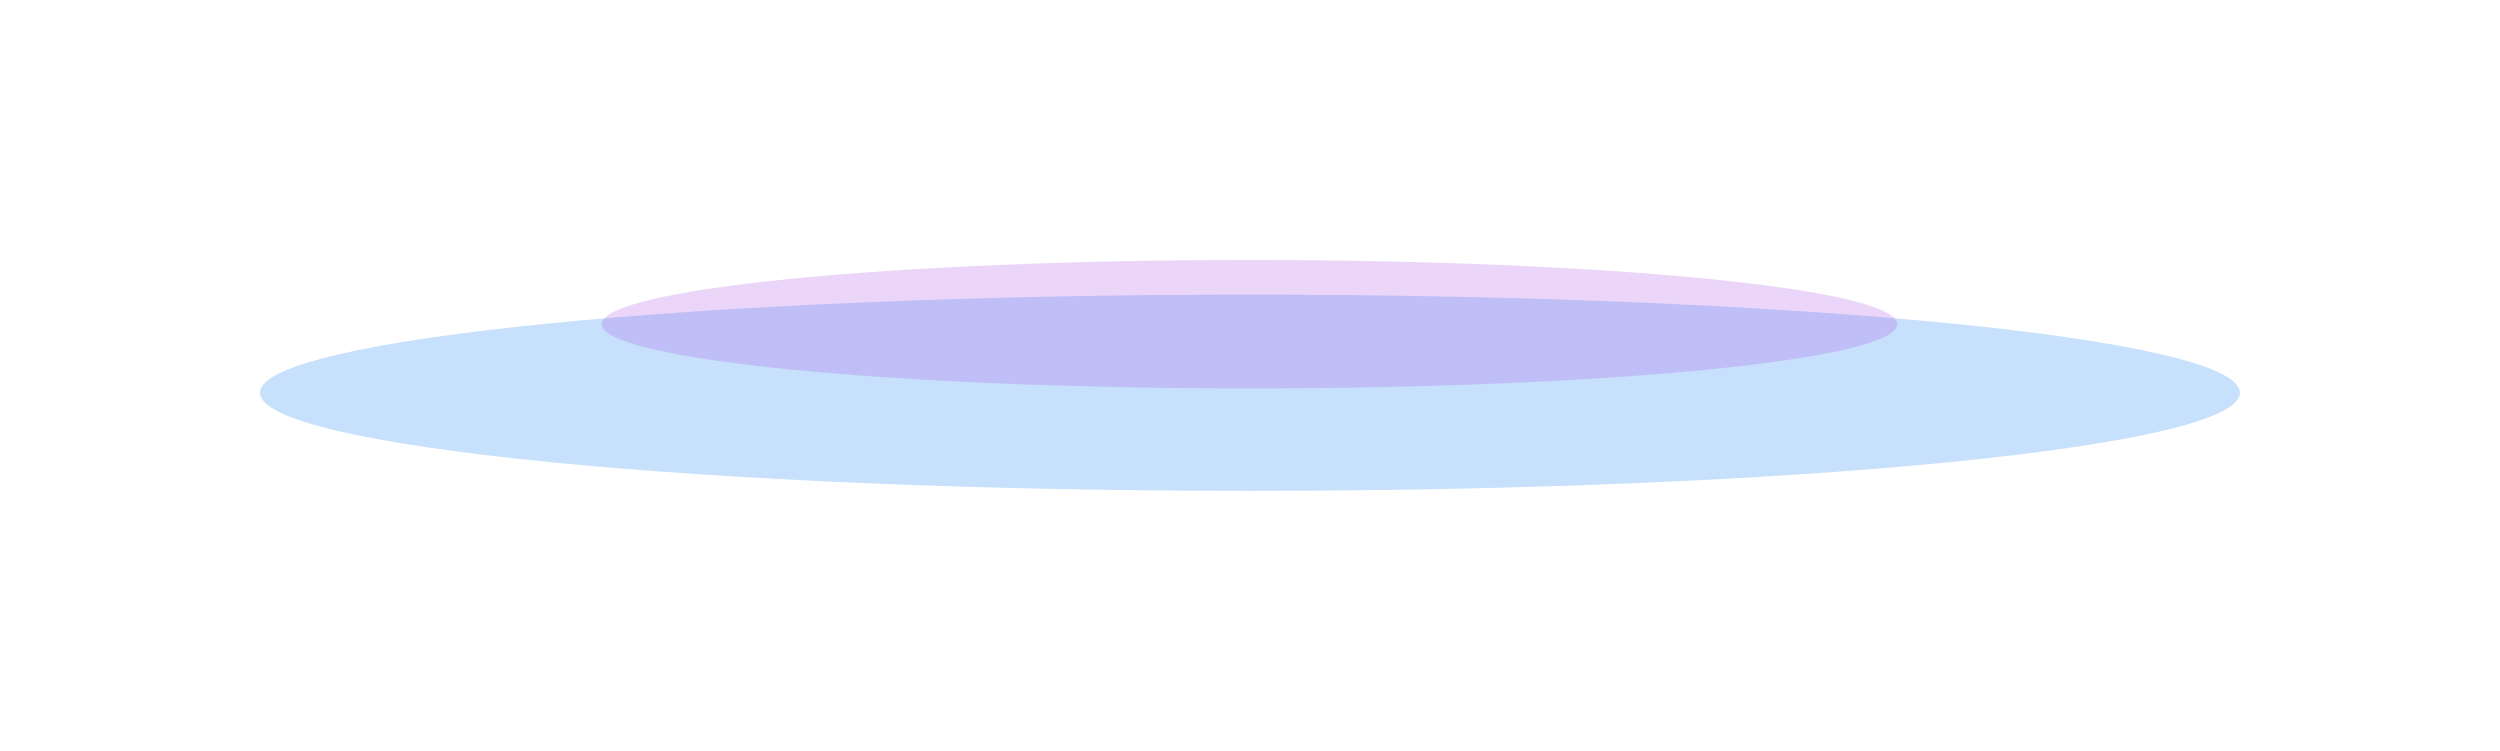
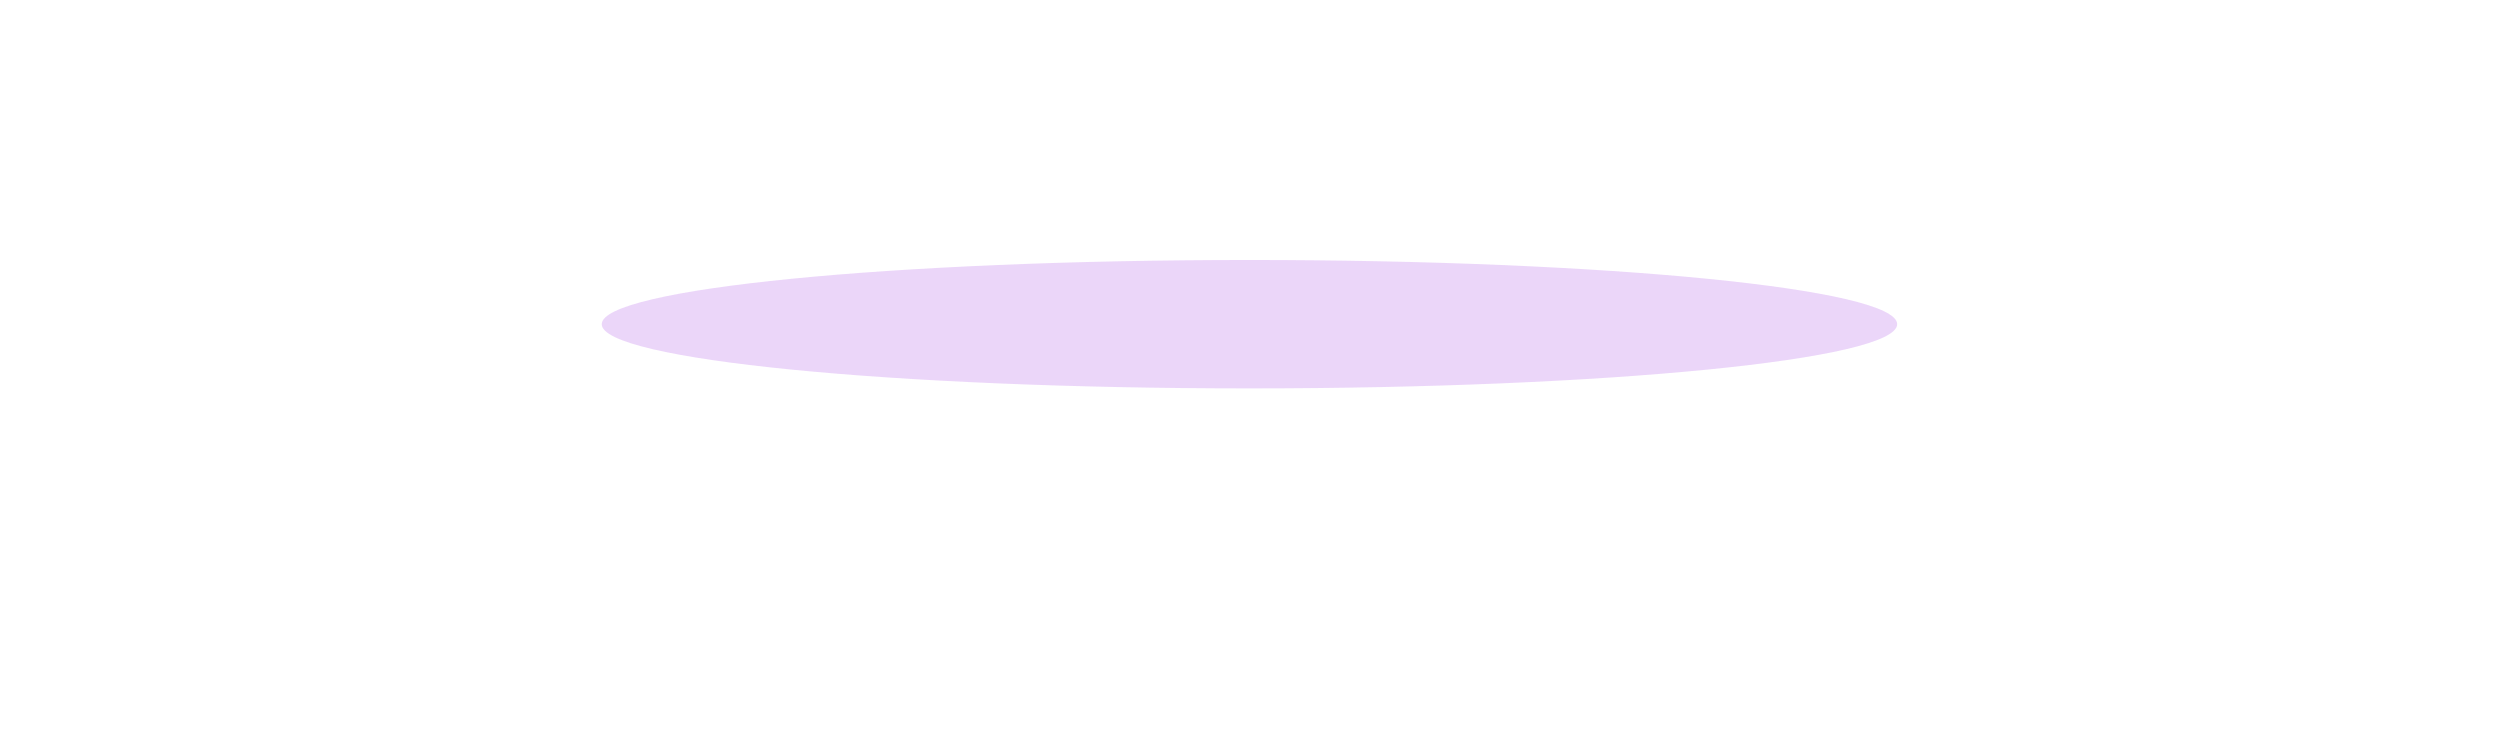
<svg xmlns="http://www.w3.org/2000/svg" width="2404" height="722" viewBox="0 0 2404 722" fill="none">
  <g clip-path="url(#clip0_178_5447)">
    <g opacity="0.22" filter="url(#filter0_f_178_5447)">
-       <path d="M1201.96 472C1727.71 472 2153.92 429.758 2153.92 377.65C2153.92 325.542 1727.71 283.3 1201.96 283.3C676.209 283.3 250.003 325.542 250.003 377.65C250.003 429.758 676.209 472 1201.96 472Z" fill="#0073EC" />
-     </g>
+       </g>
    <g opacity="0.22" filter="url(#filter1_f_178_5447)">
      <path d="M1201.47 373.488C1545.45 373.488 1824.31 345.844 1824.31 311.744C1824.31 277.644 1545.45 250 1201.47 250C857.486 250 578.633 277.644 578.633 311.744C578.633 345.844 857.486 373.488 1201.47 373.488Z" fill="#A644E5" />
    </g>
  </g>
  <defs>
    <filter id="filter0_f_178_5447" x="0.015" y="33.312" width="2403.89" height="688.676" filterUnits="userSpaceOnUse" color-interpolation-filters="sRGB">
      <feFlood flood-opacity="0" result="BackgroundImageFix" />
      <feBlend mode="normal" in="SourceGraphic" in2="BackgroundImageFix" result="shape" />
      <feGaussianBlur stdDeviation="124.994" result="effect1_foregroundBlur_178_5447" />
    </filter>
    <filter id="filter1_f_178_5447" x="328.645" y="0.012" width="1745.65" height="623.464" filterUnits="userSpaceOnUse" color-interpolation-filters="sRGB">
      <feFlood flood-opacity="0" result="BackgroundImageFix" />
      <feBlend mode="normal" in="SourceGraphic" in2="BackgroundImageFix" result="shape" />
      <feGaussianBlur stdDeviation="124.994" result="effect1_foregroundBlur_178_5447" />
    </filter>
    <clipPath id="clip0_178_5447">
      <rect width="2404" height="722" fill="white" />
    </clipPath>
  </defs>
</svg>